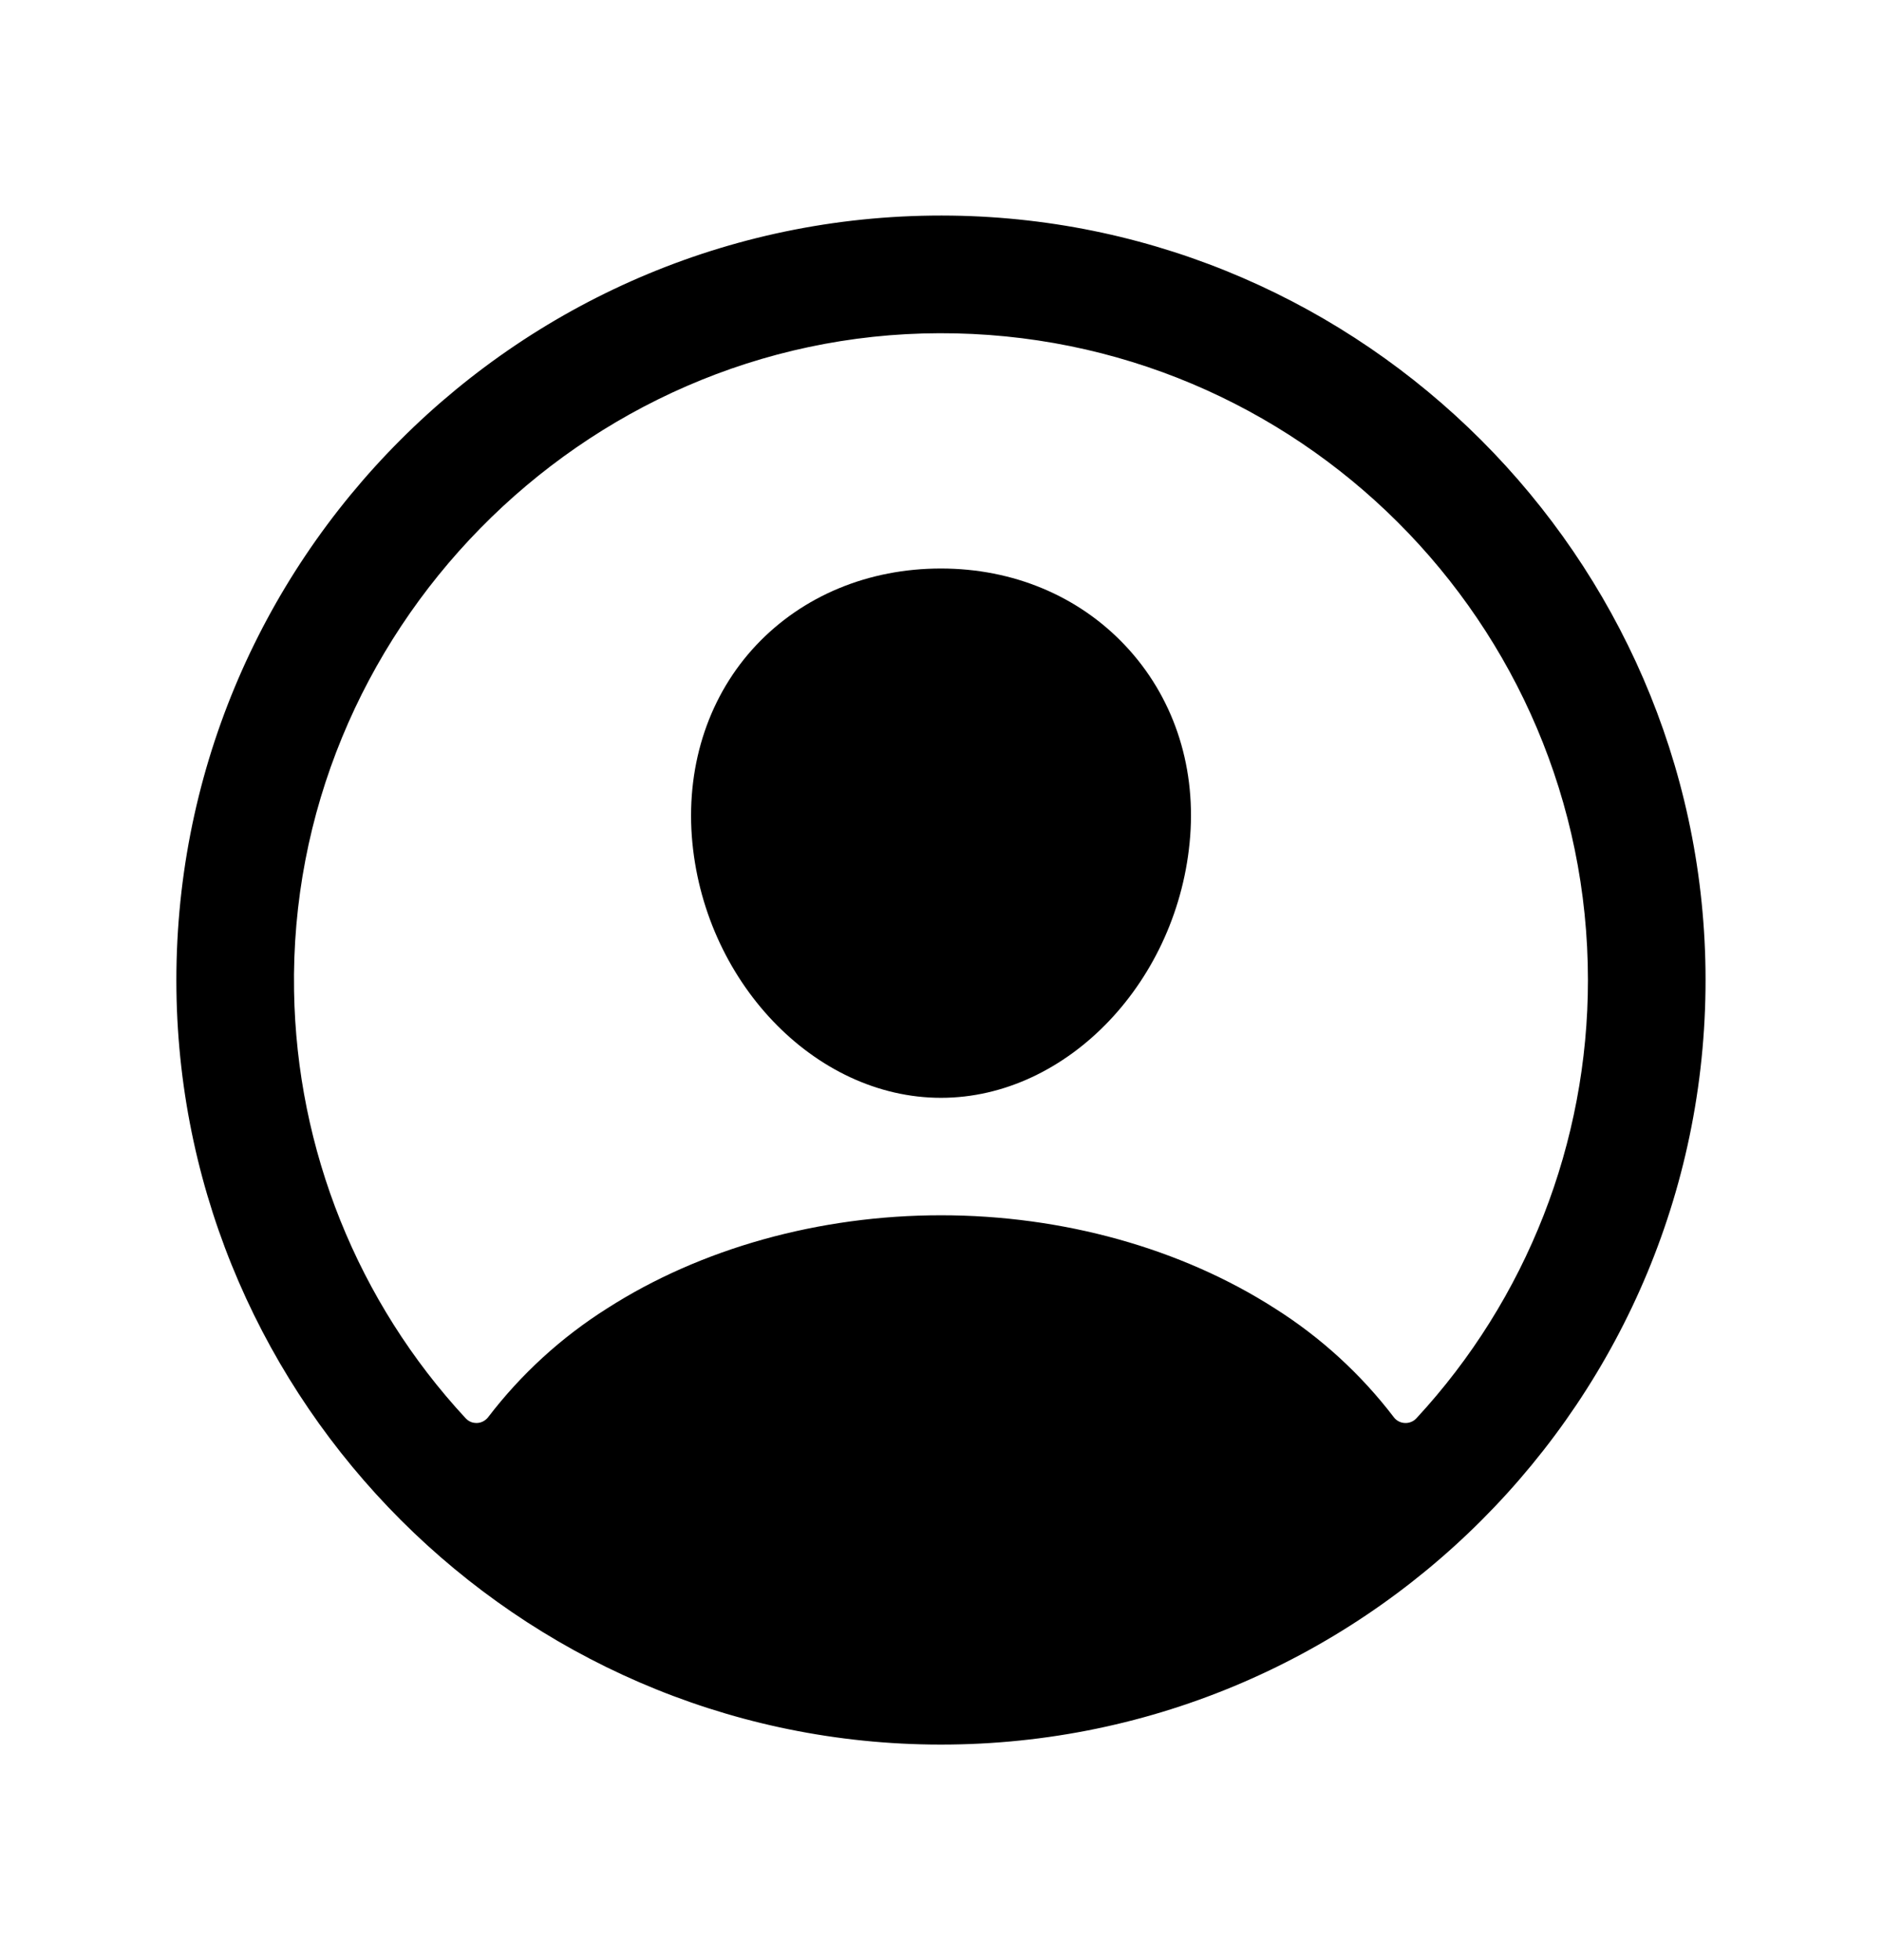
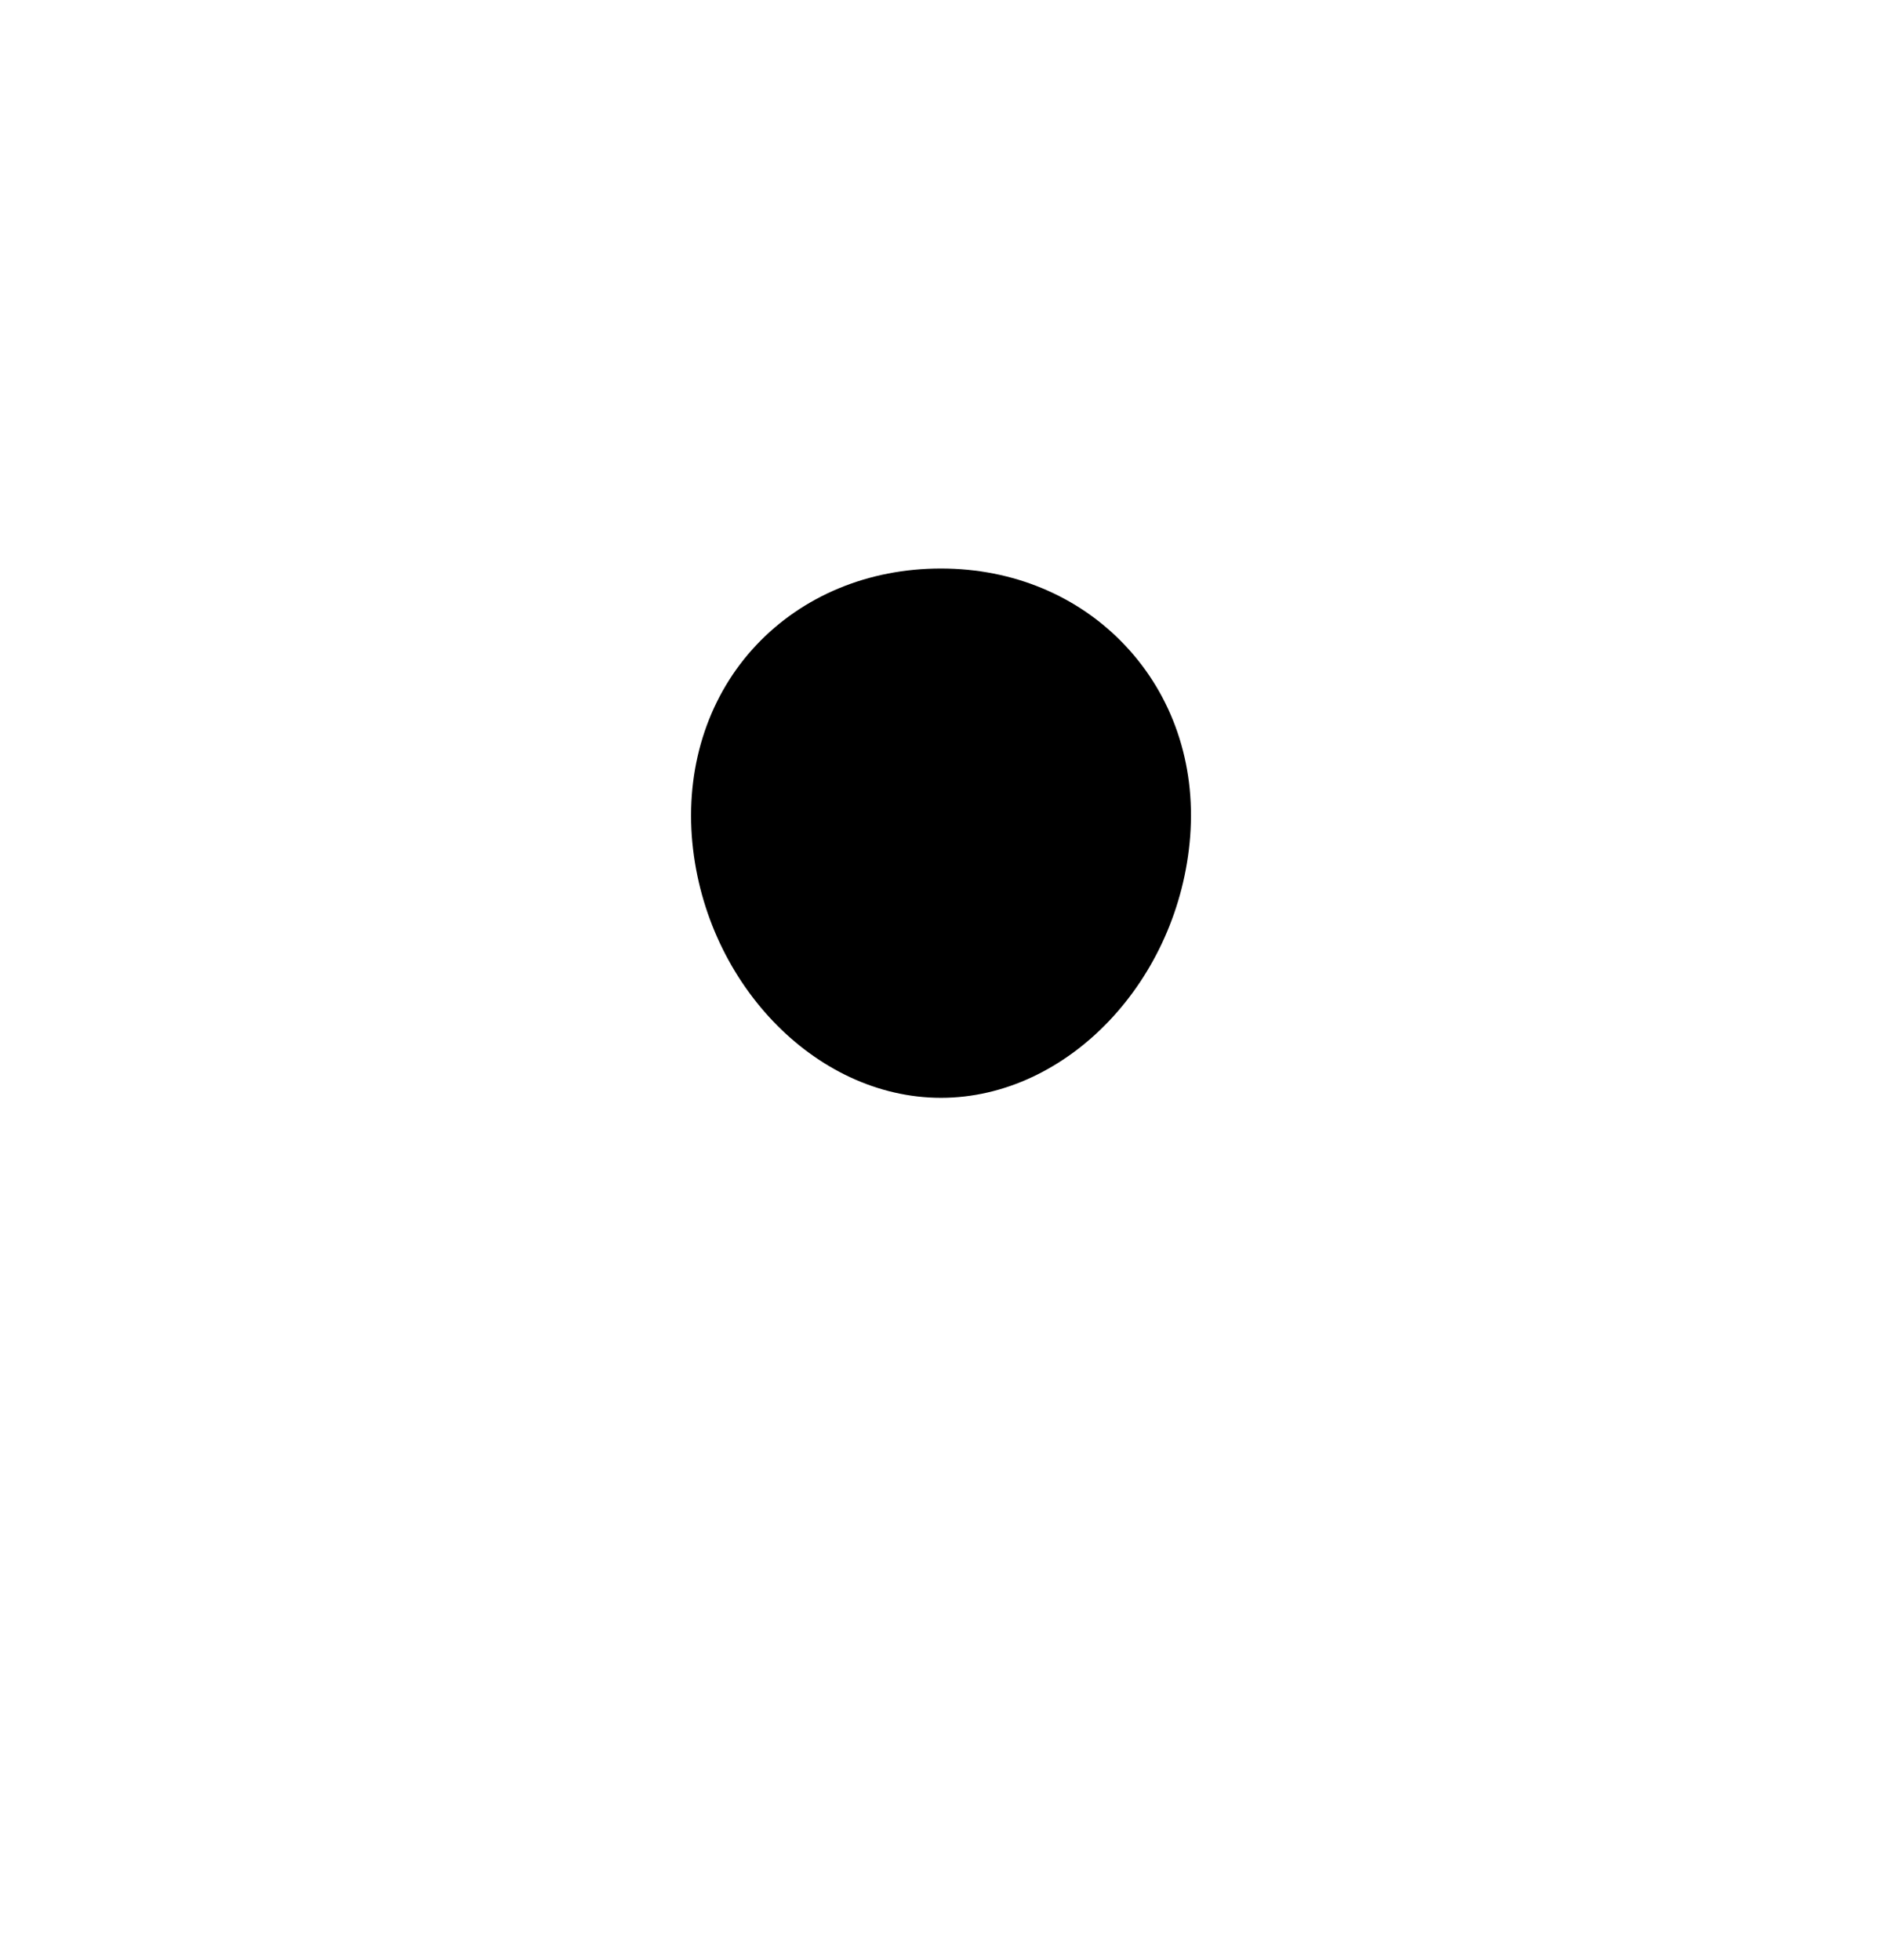
<svg xmlns="http://www.w3.org/2000/svg" width="24" height="25" viewBox="0 0 24 25" fill="none">
-   <path d="M12.136 2.75C6.652 2.676 2.176 7.152 2.25 12.636C2.323 17.895 6.605 22.177 11.864 22.25C17.348 22.325 21.824 17.848 21.749 12.365C21.677 7.105 17.395 2.823 12.136 2.75ZM18.062 18.09C18.043 18.11 18.02 18.126 17.995 18.136C17.969 18.146 17.942 18.151 17.914 18.149C17.887 18.148 17.86 18.141 17.836 18.128C17.811 18.115 17.79 18.097 17.774 18.075C17.355 17.526 16.841 17.056 16.258 16.688C15.064 15.922 13.552 15.5 12 15.5C10.448 15.5 8.936 15.922 7.742 16.688C7.159 17.056 6.645 17.526 6.226 18.074C6.209 18.096 6.188 18.114 6.164 18.127C6.14 18.14 6.113 18.148 6.085 18.149C6.058 18.15 6.03 18.146 6.005 18.136C5.979 18.125 5.957 18.109 5.938 18.089C4.562 16.604 3.783 14.664 3.75 12.64C3.673 8.079 7.416 4.261 11.98 4.25C16.543 4.238 20.25 7.944 20.25 12.5C20.251 14.572 19.47 16.569 18.062 18.09V18.09Z" fill="black" />
  <path d="M12 7.251C11.075 7.251 10.239 7.598 9.645 8.227C9.051 8.857 8.755 9.727 8.822 10.662C8.958 12.502 10.383 14.002 12 14.002C13.616 14.002 15.039 12.502 15.178 10.662C15.247 9.737 14.953 8.874 14.349 8.233C13.753 7.6 12.918 7.251 12 7.251Z" fill="black" />
</svg>